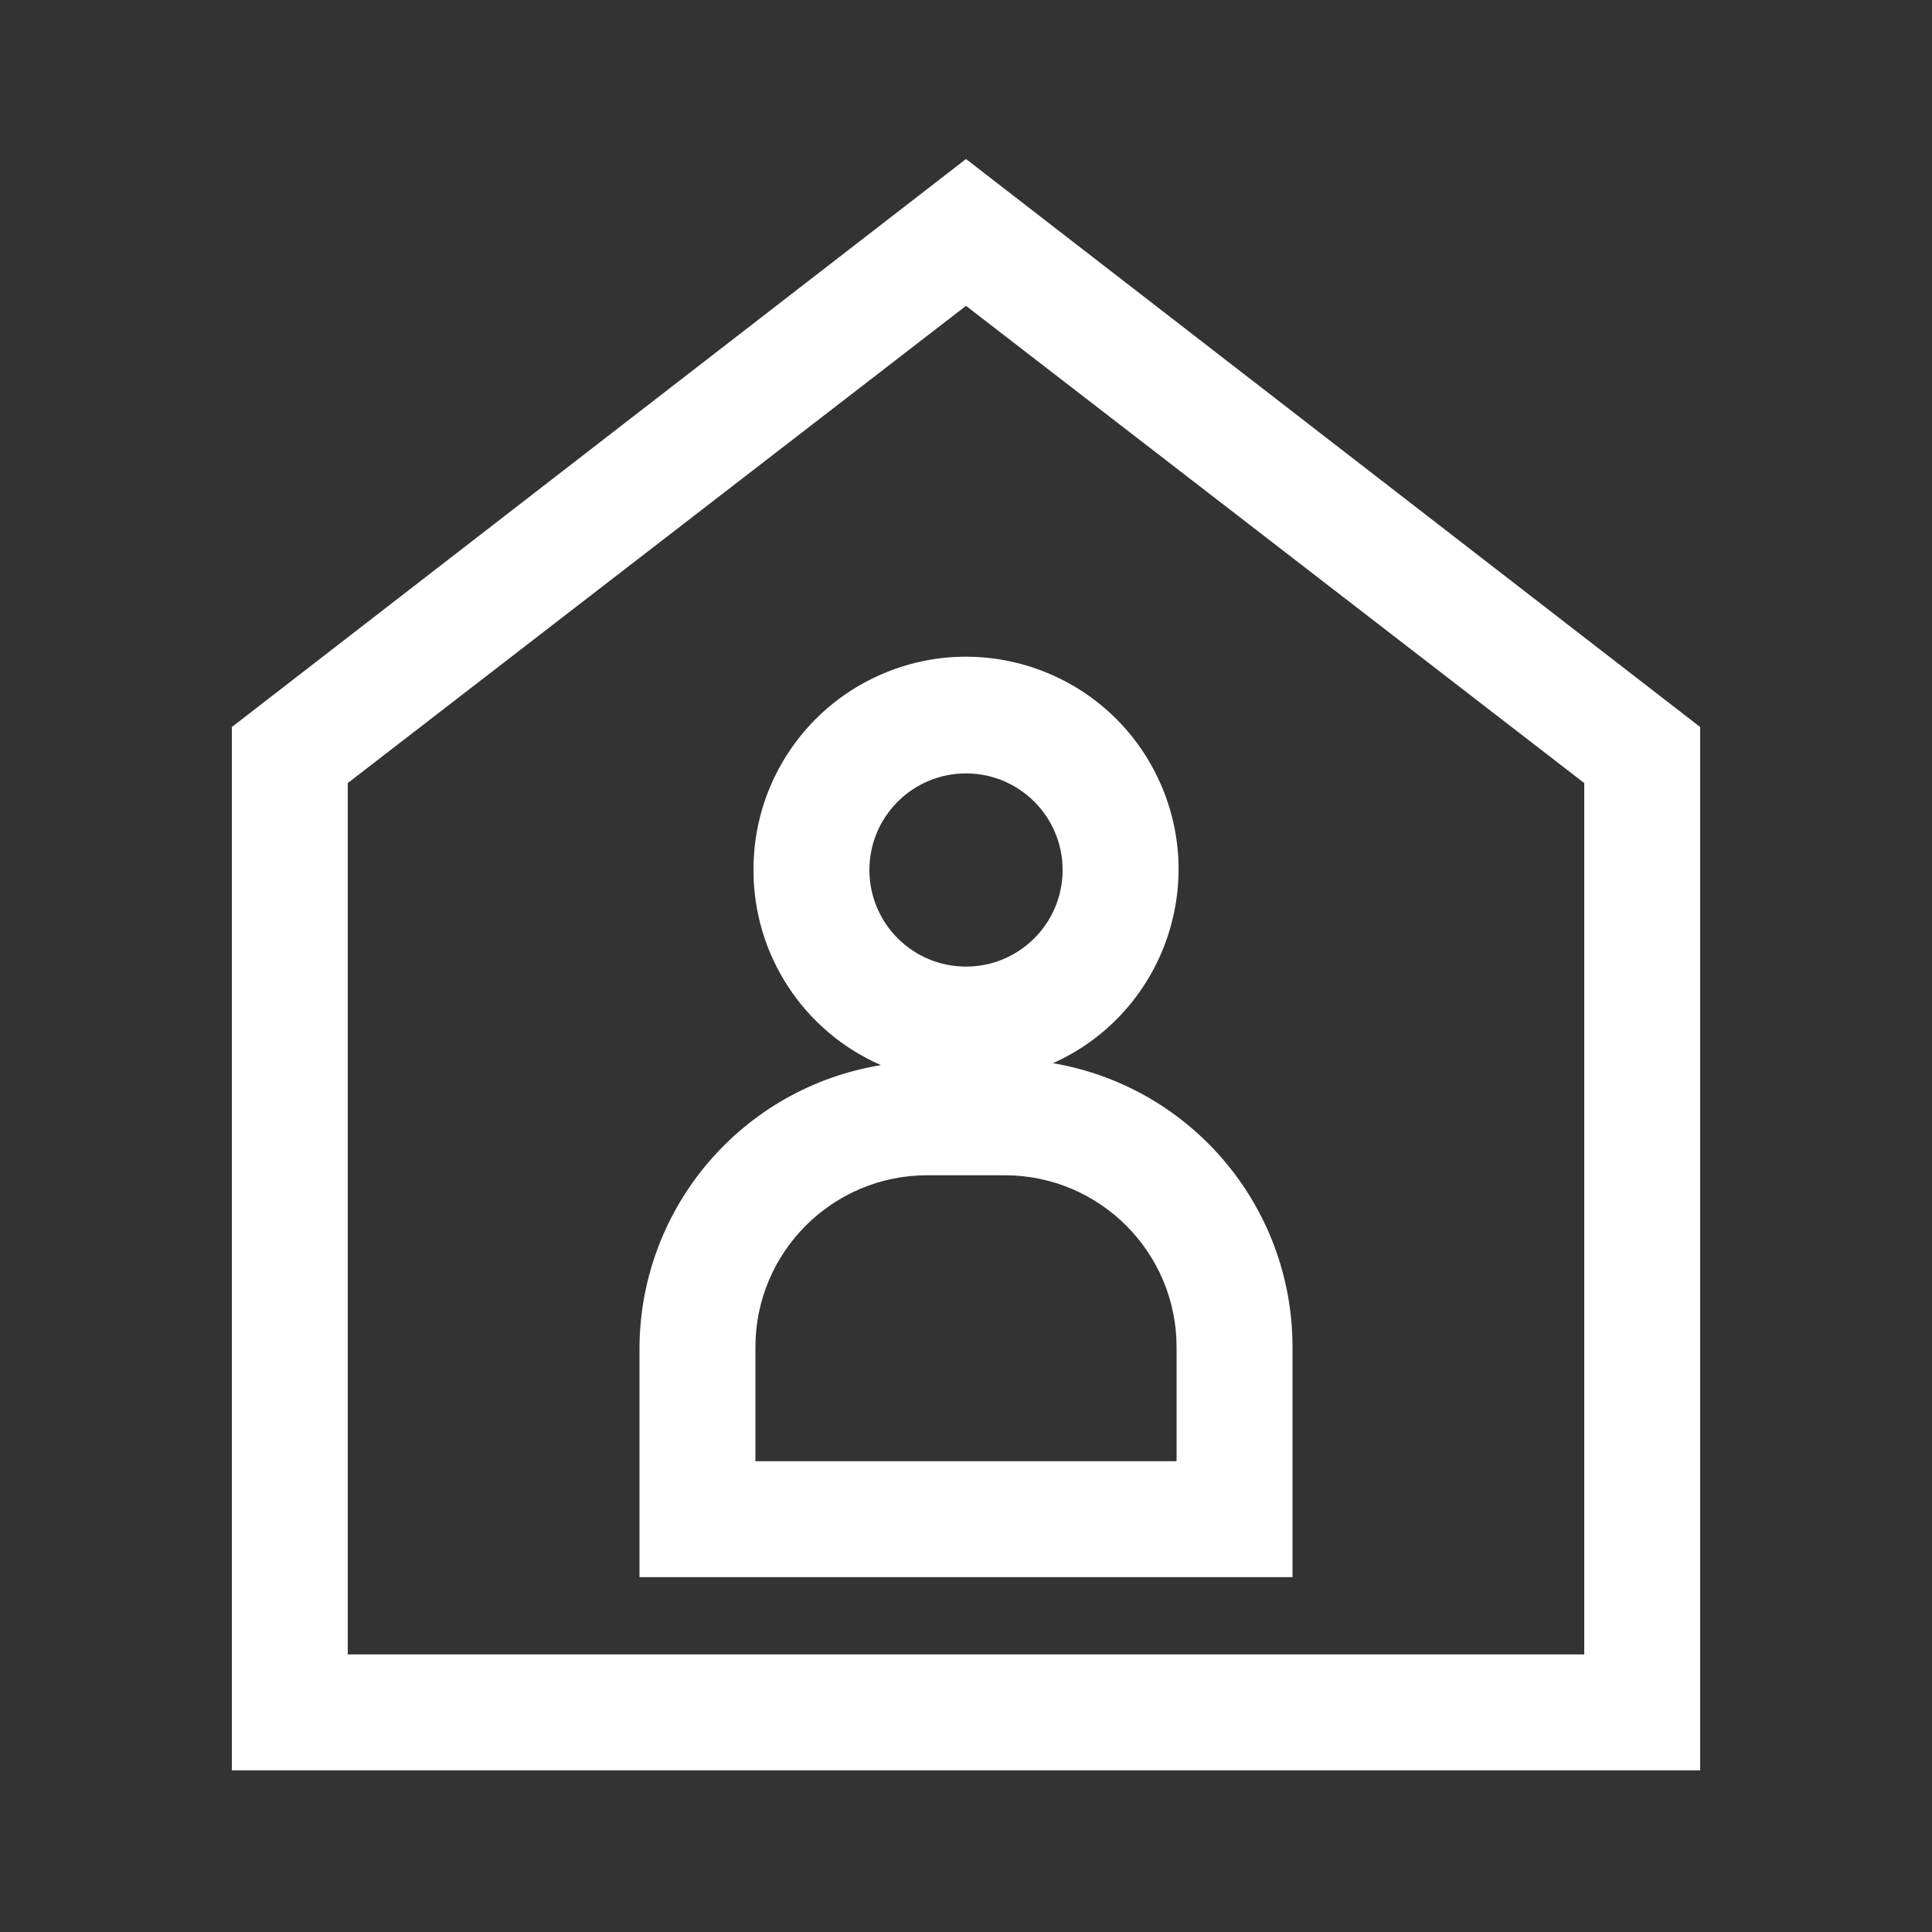
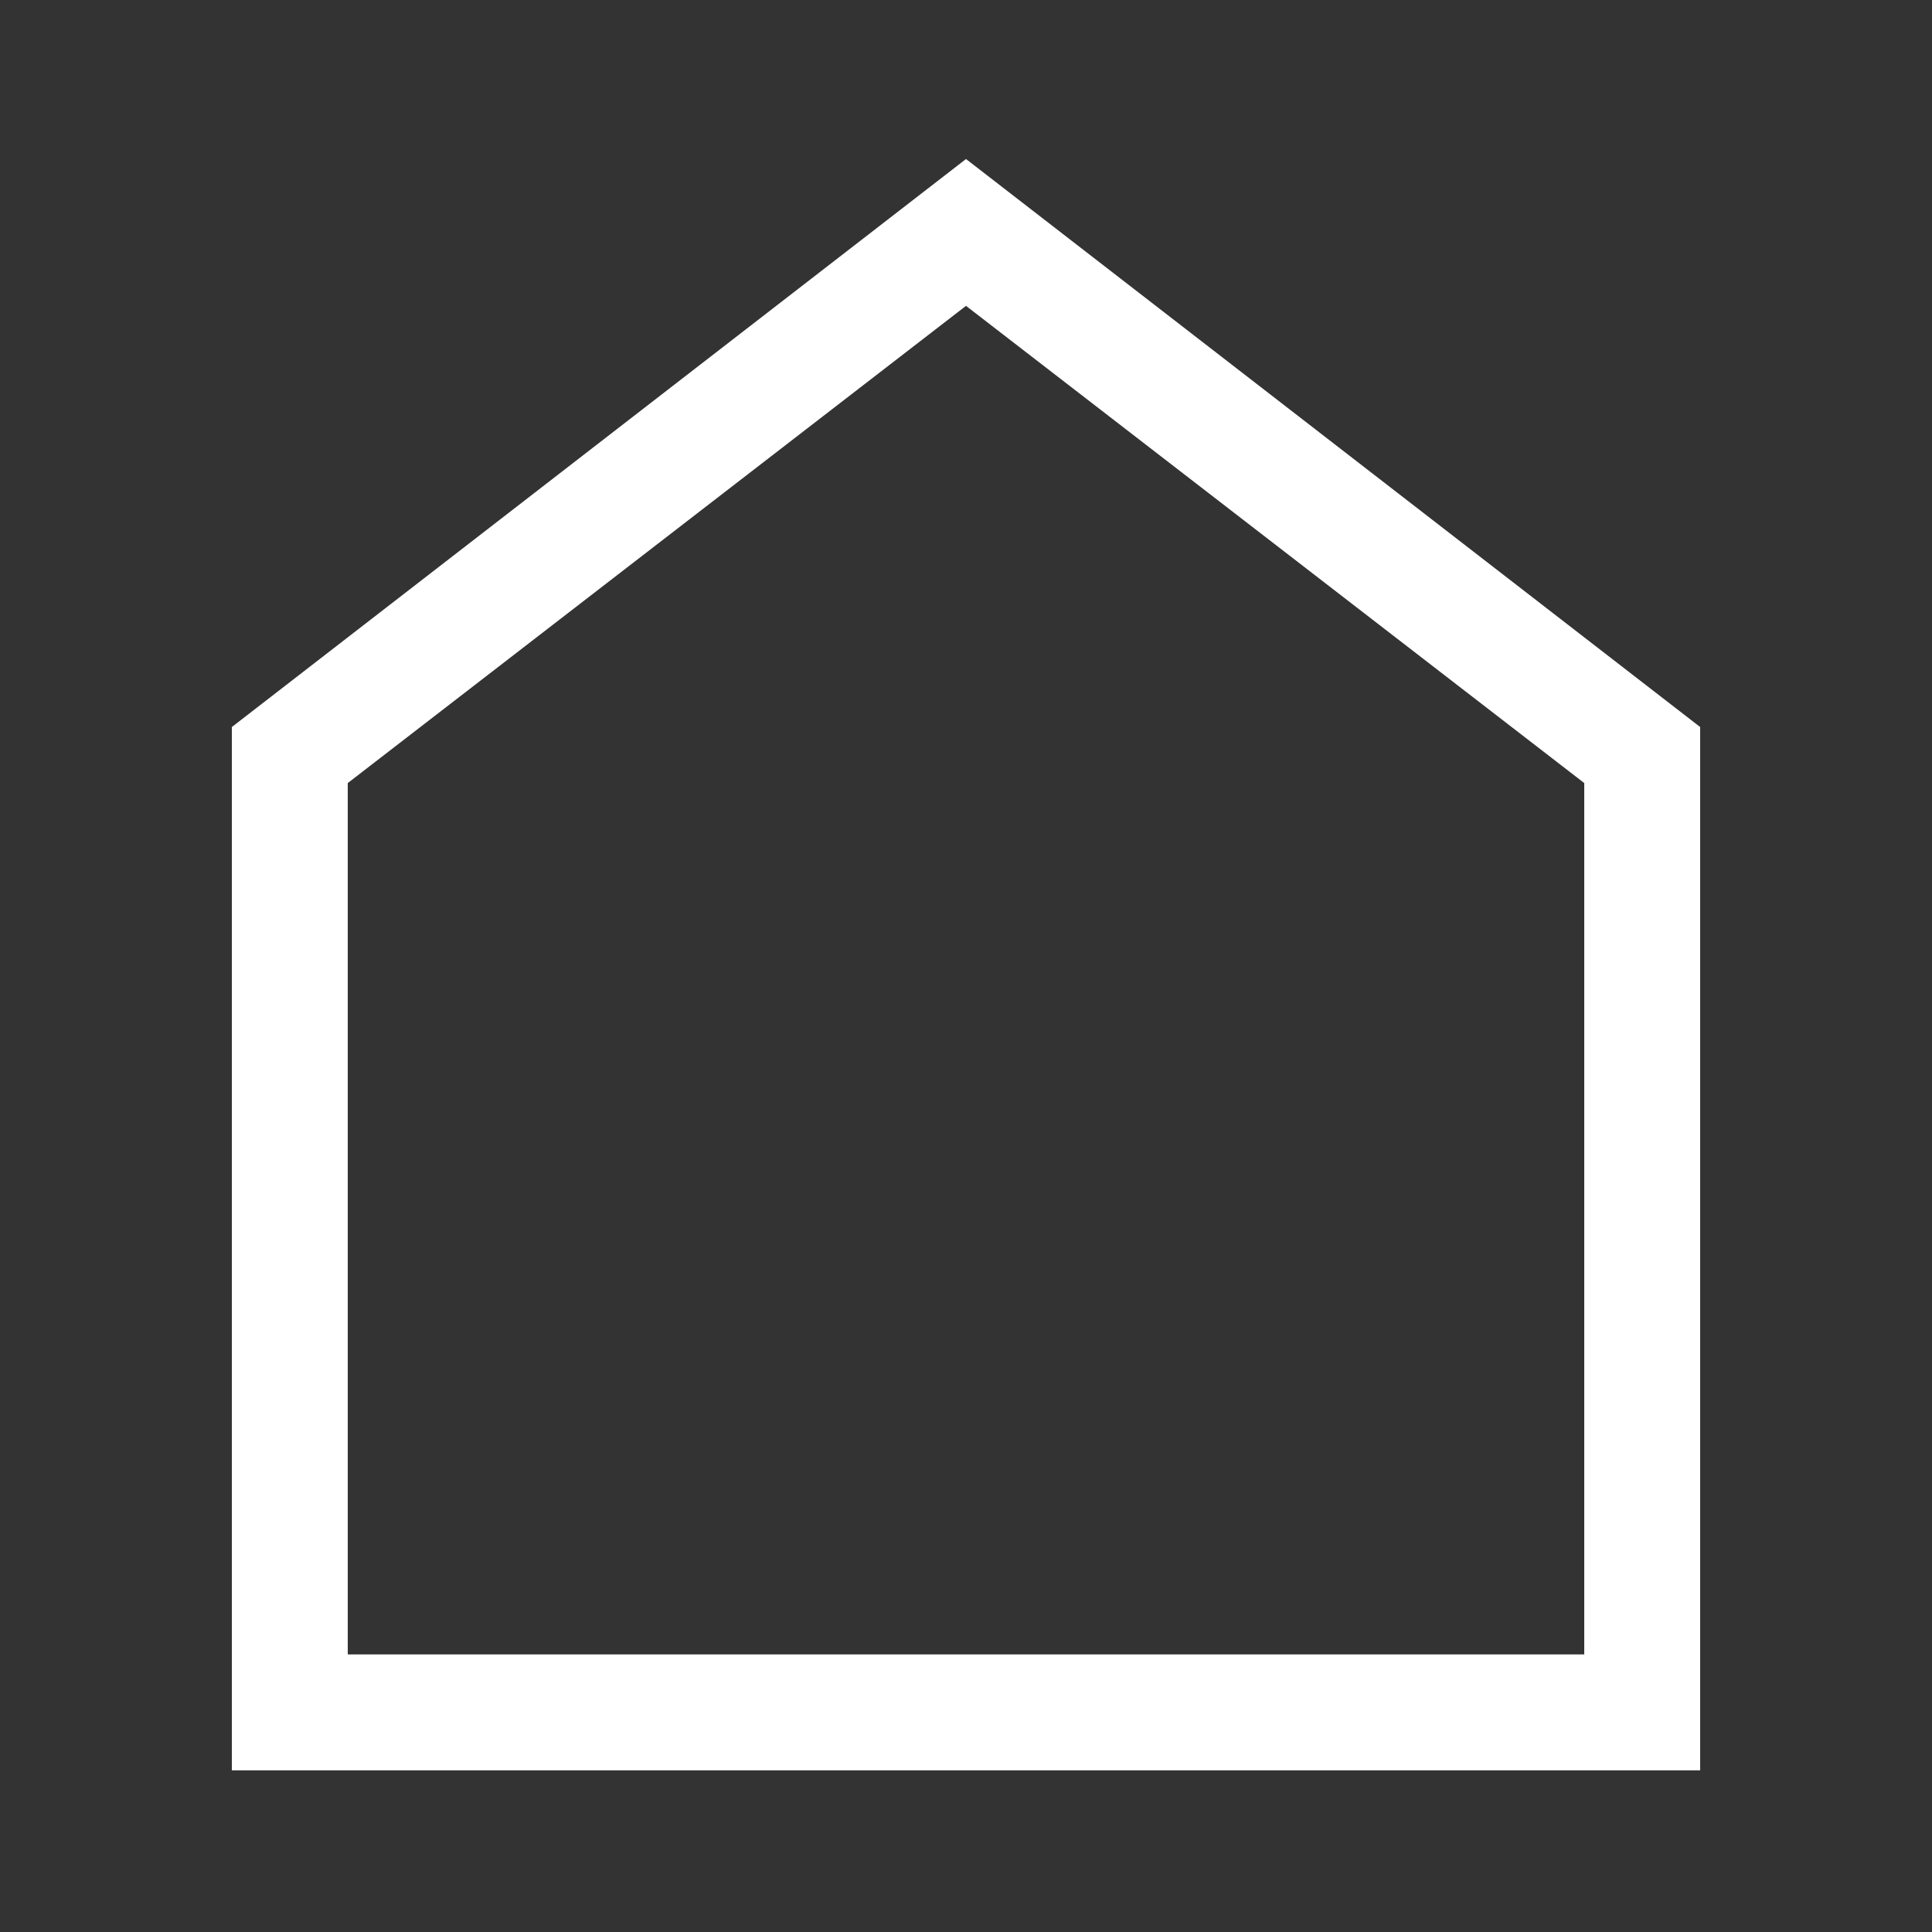
<svg xmlns="http://www.w3.org/2000/svg" version="1.1" id="Calque_1" x="0px" y="0px" width="595.279px" height="595.275px" viewBox="0 123.307 595.279 595.275" xml:space="preserve">
  <rect x="0" y="123.307" width="595.279" height="595.275" fill="#333333" stroke="none" />
  <title>12</title>
  <g>
-     <path fill="#FFFFFF" d="M523.846,347.315L297.64,172.303L71.434,347.315v321.452h452.412V347.315z M488.129,633.05H107.151V364.579 L297.64,217.544l190.489,147.034V633.05z" />
-     <path fill="#FFFFFF" d="M232.159,391.366c-0.044,26.077,15.389,49.693,39.288,60.124c-42.67,6.963-74.104,43.677-74.41,86.91v70.84 h201.205V538.4c0.032-43.268-31.16-80.246-73.814-87.506c32.999-14.795,47.757-53.539,32.962-86.539 c-14.794-32.999-53.539-47.757-86.538-32.962C247.236,341.981,232.072,365.485,232.159,391.366z M362.526,538.4v35.123H232.754 V538.4c0-29.26,23.721-52.979,52.98-52.979l0,0h23.811C338.806,485.42,362.526,509.14,362.526,538.4L362.526,538.4z M327.404,391.366c0,16.438-13.325,29.764-29.764,29.764s-29.764-13.326-29.764-29.764s13.325-29.764,29.764-29.764 S327.404,374.928,327.404,391.366z" />
+     <path fill="#FFFFFF" d="M523.846,347.315L297.64,172.303L71.434,347.315v321.452h452.412z M488.129,633.05H107.151V364.579 L297.64,217.544l190.489,147.034V633.05z" />
  </g>
</svg>